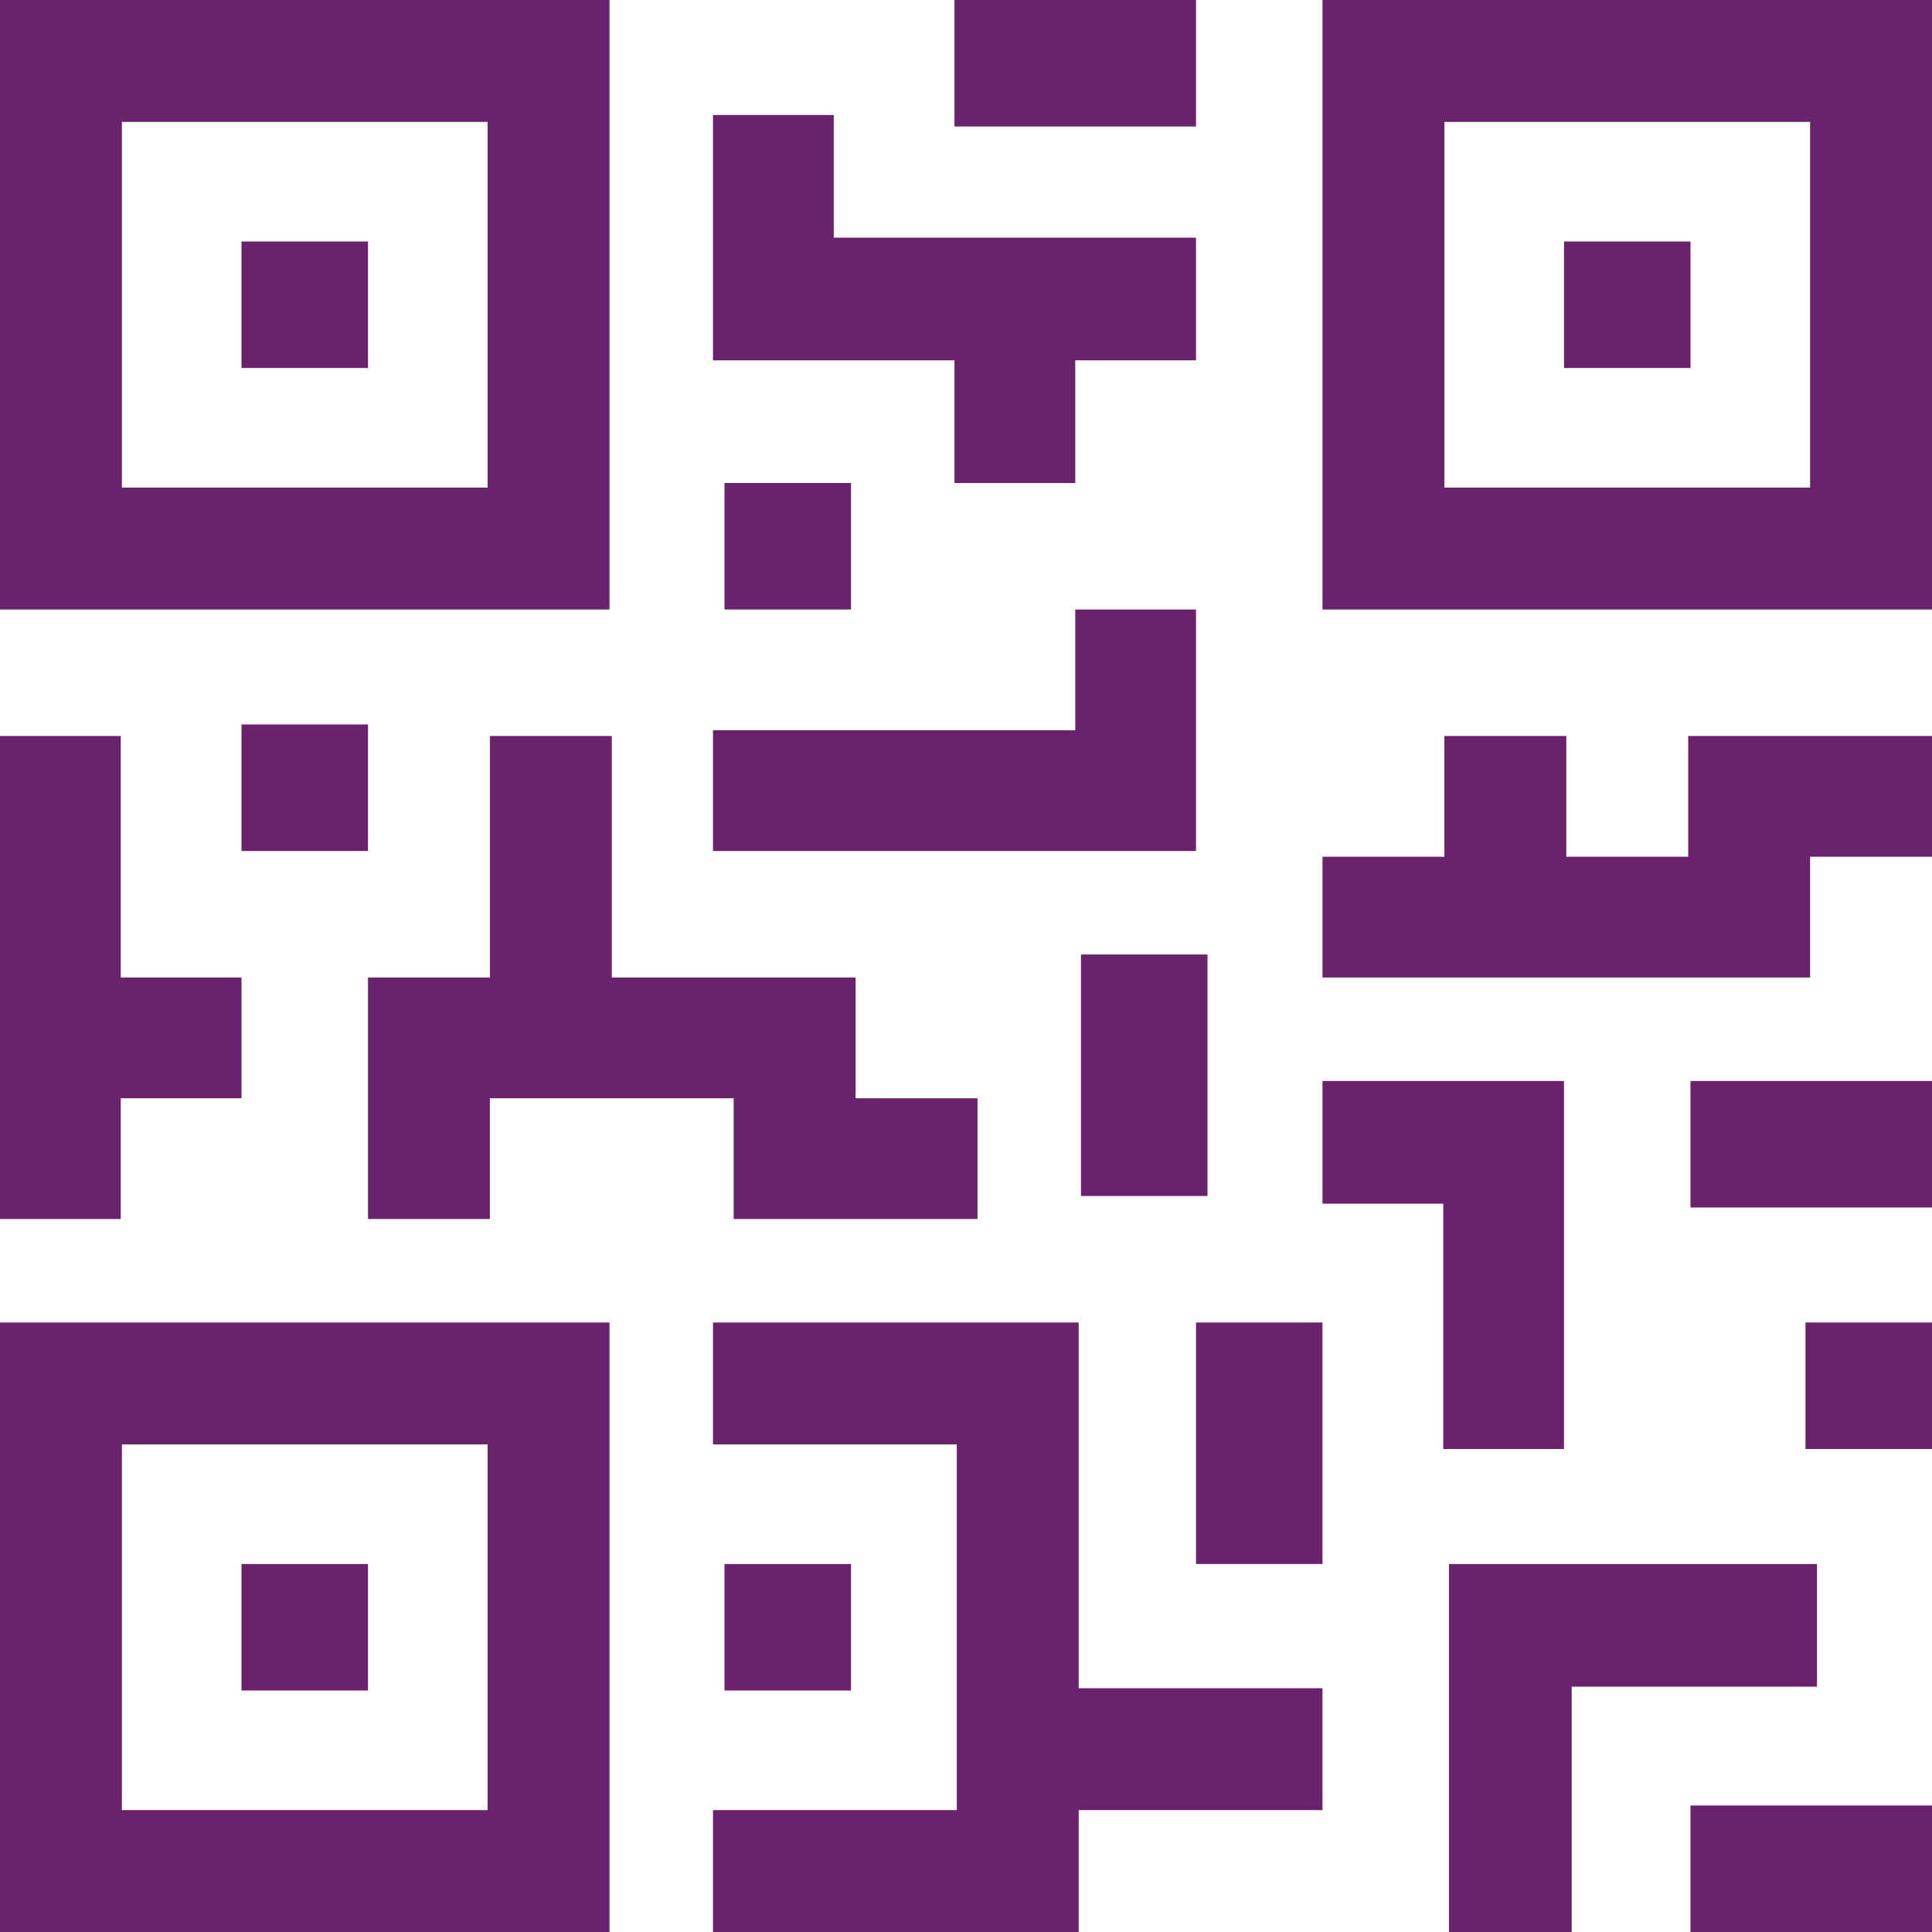
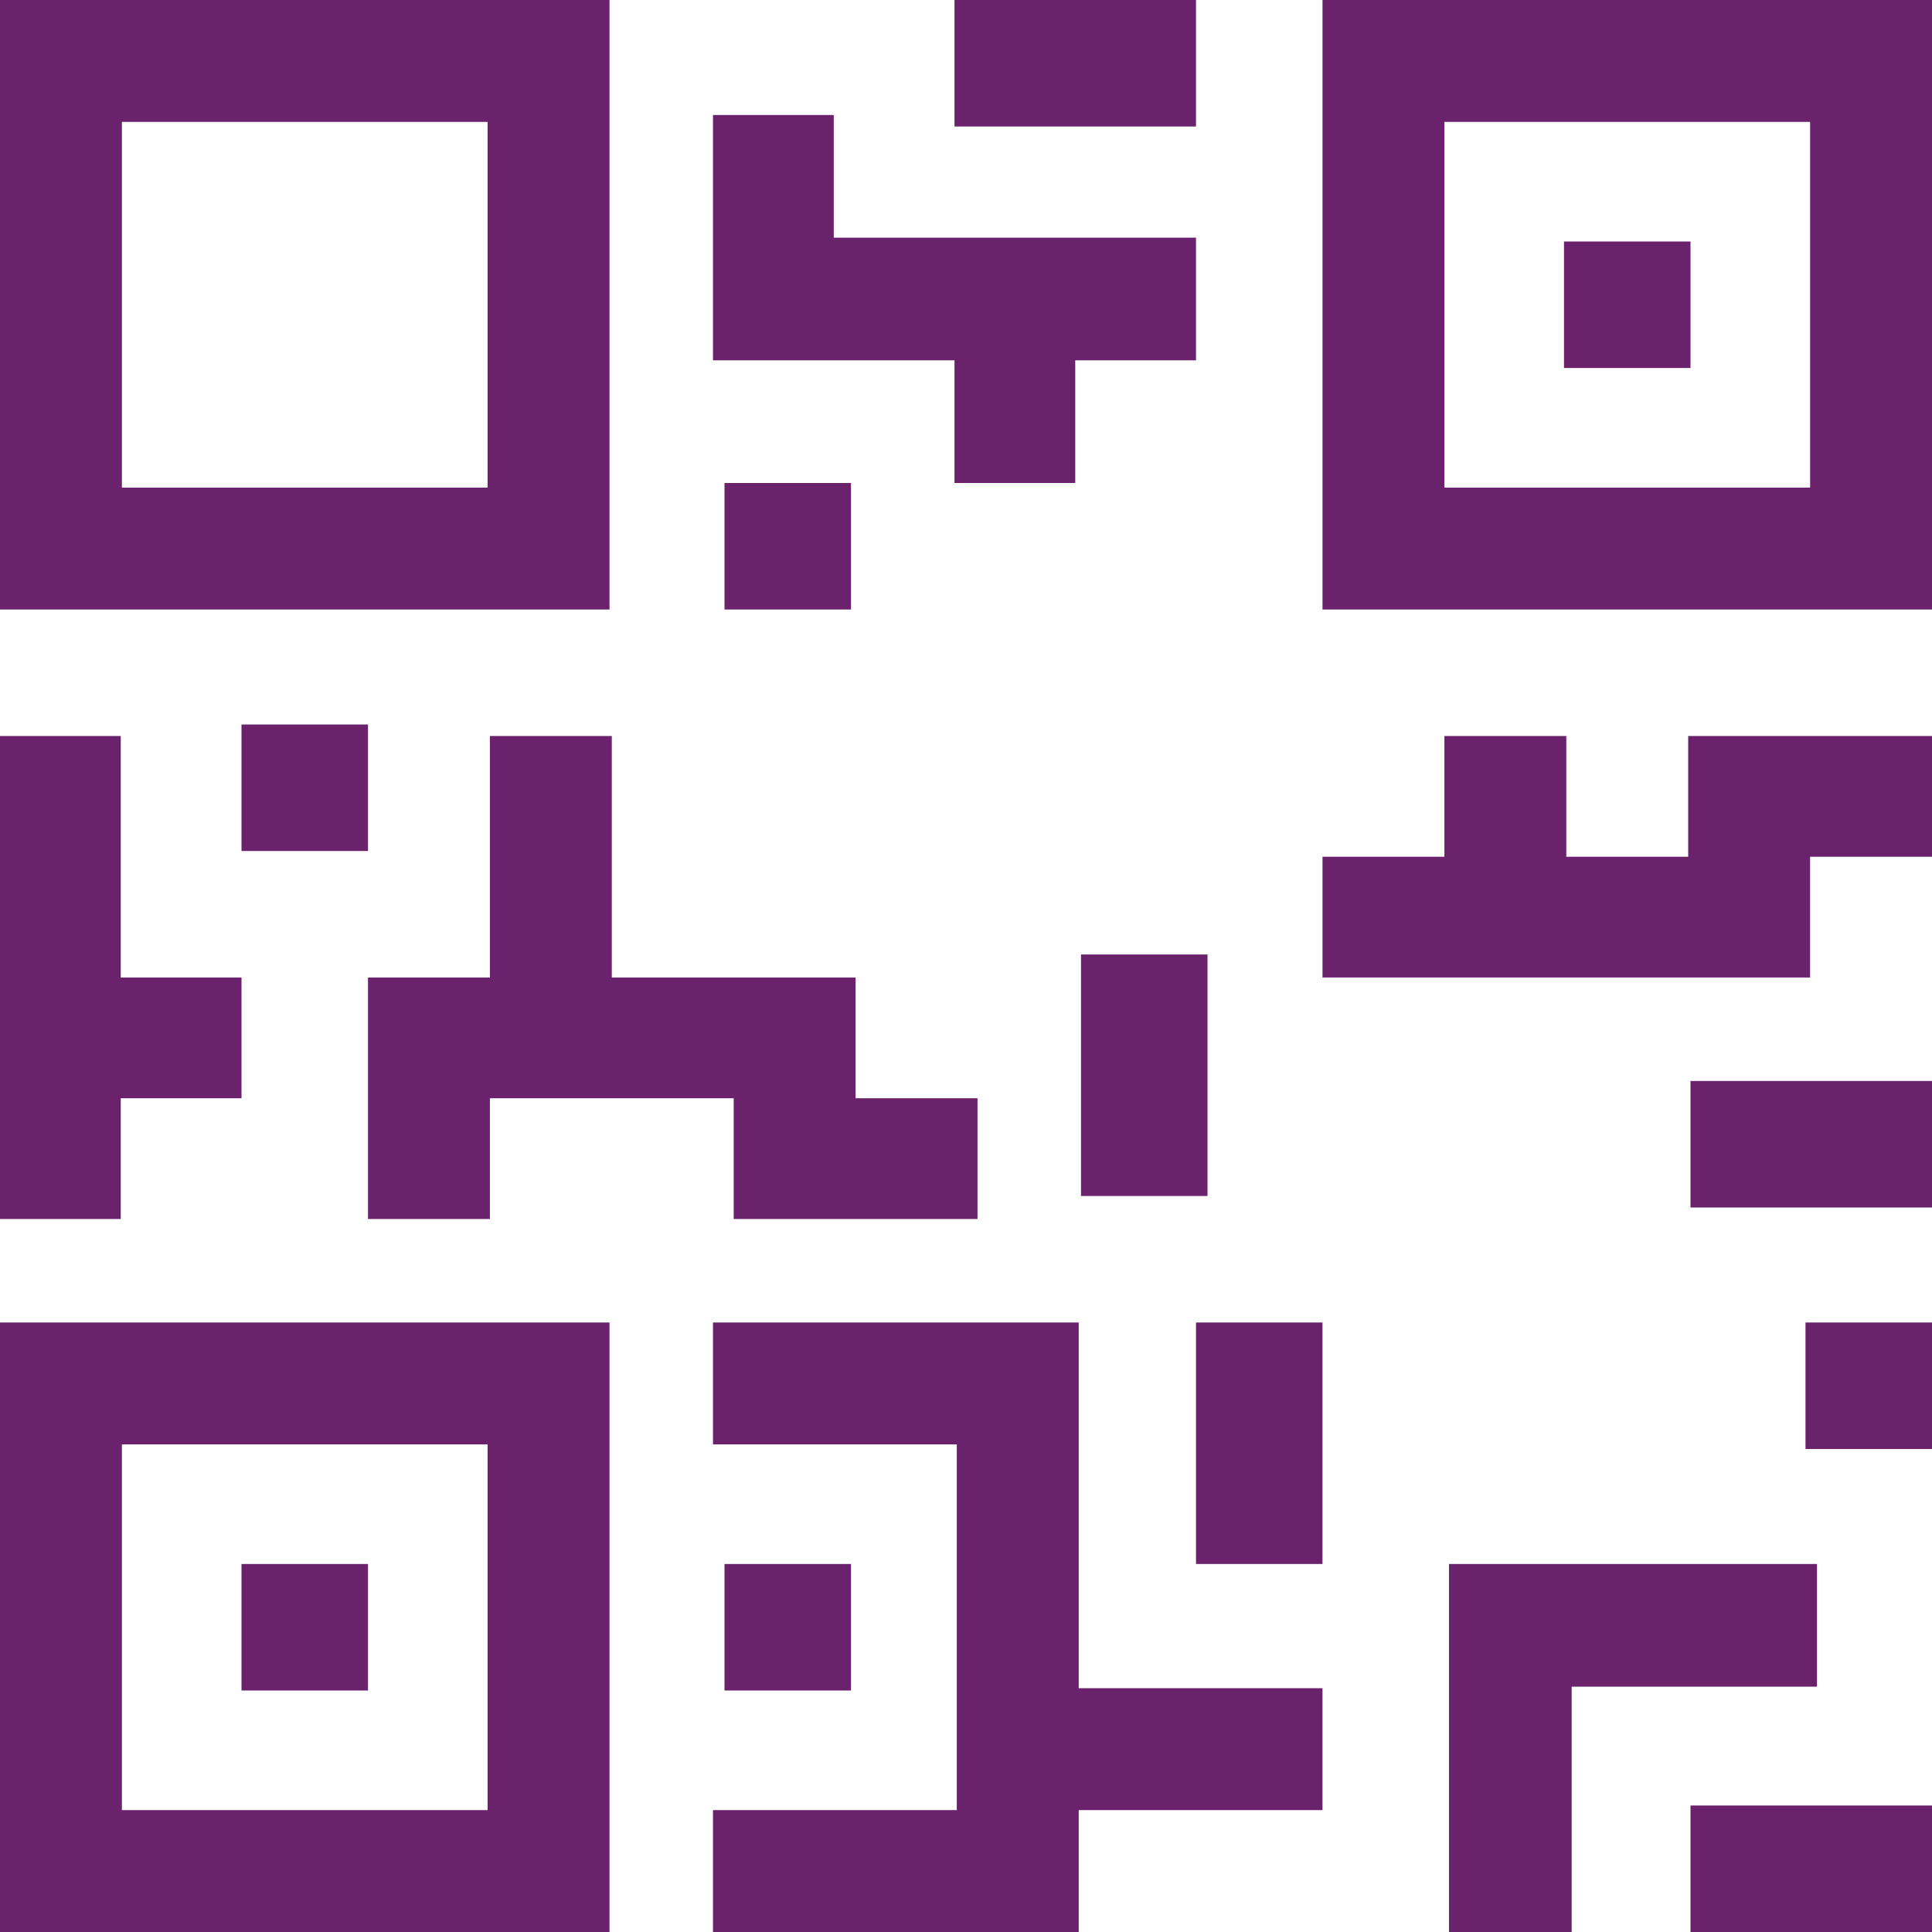
<svg xmlns="http://www.w3.org/2000/svg" width="168px" height="168px" viewBox="0 0 168 168" version="1.1">
  <title>B156843A-3F21-464B-90F1-1C1931F795B5</title>
  <g id="✅-Radar-covid-QR" stroke="none" stroke-width="1" fill="none" fill-rule="evenodd">
    <g id="2-Radar-covid-generar-QR-publico-y-privado--" transform="translate(-1035, -880)" fill="#6A226D" fill-rule="nonzero">
      <g id="Group-16" transform="translate(1035, 880)">
        <path d="M53,0 L0,0 L0,53 L53,53 L53,0 Z M42.4,42.4 L10.6,42.4 L10.6,10.6 L42.4,10.6 L42.4,42.4 Z" id="Shape" />
-         <rect id="Rectangle" x="21" y="21" width="11" height="11" />
        <path d="M115,0 L115,53 L168,53 L168,0 L115,0 Z M157.4,42.4 L125.6,42.4 L125.6,10.6 L157.4,10.6 L157.4,42.4 Z" id="Shape" />
        <rect id="Rectangle" x="136" y="21" width="11" height="11" />
        <path d="M0,168 L53,168 L53,115 L0,115 L0,168 Z M10.6,125.6 L42.4,125.6 L42.4,157.4 L10.6,157.4 L10.6,125.6 Z" id="Shape" />
        <rect id="Rectangle" x="21" y="136" width="11" height="11" />
        <rect id="Rectangle" x="83" y="0" width="21" height="11" />
        <polygon id="Path" points="83 42 93.5 42 93.5 31.333 104 31.333 104 20.667 72.5 20.667 72.5 10 62 10 62 20.667 62 26 62 31.333 83 31.333" />
        <rect id="Rectangle" x="63" y="42" width="11" height="11" />
-         <polygon id="Path" points="104 53 93.5 53 93.5 63.5 62 63.5 62 74 104 74" />
        <polygon id="Path" points="10.5 95.5 21 95.5 21 85 10.5 85 10.5 64 0 64 0 106 10.5 106" />
        <rect id="Rectangle" x="21" y="63" width="11" height="11" />
        <polygon id="Path" points="63.8 106 85 106 85 95.5 74.4 95.5 74.4 85 53.2 85 53.2 64 42.6 64 42.6 85 32 85 32 106 42.6 106 42.6 95.5 47.9 95.5 53.2 95.5 63.8 95.5" />
        <rect id="Rectangle" x="94" y="83" width="11" height="21" />
        <polygon id="Path" points="93.8 115 62 115 62 125.6 83.2 125.6 83.2 157.4 62 157.4 62 168 93.8 168 93.8 157.4 115 157.4 115 146.8 93.8 146.8" />
        <rect id="Rectangle" x="63" y="136" width="11" height="11" />
        <rect id="Rectangle" x="104" y="115" width="11" height="21" />
        <polygon id="Path" points="158 136 126 136 126 168 136.667 168 136.667 146.667 158 146.667" />
        <rect id="Rectangle" x="147" y="157" width="21" height="11" />
        <rect id="Rectangle" x="157" y="115" width="11" height="11" />
-         <polygon id="Path" points="125.5 126 136 126 136 94 115 94 115 104.667 125.5 104.667" />
        <polygon id="Path" points="146.8 74.5 136.2 74.5 136.2 64 125.6 64 125.6 74.5 115 74.5 115 85 157.4 85 157.4 74.5 168 74.5 168 64 146.8 64" />
        <rect id="Rectangle" x="147" y="94" width="21" height="11" />
      </g>
    </g>
  </g>
</svg>